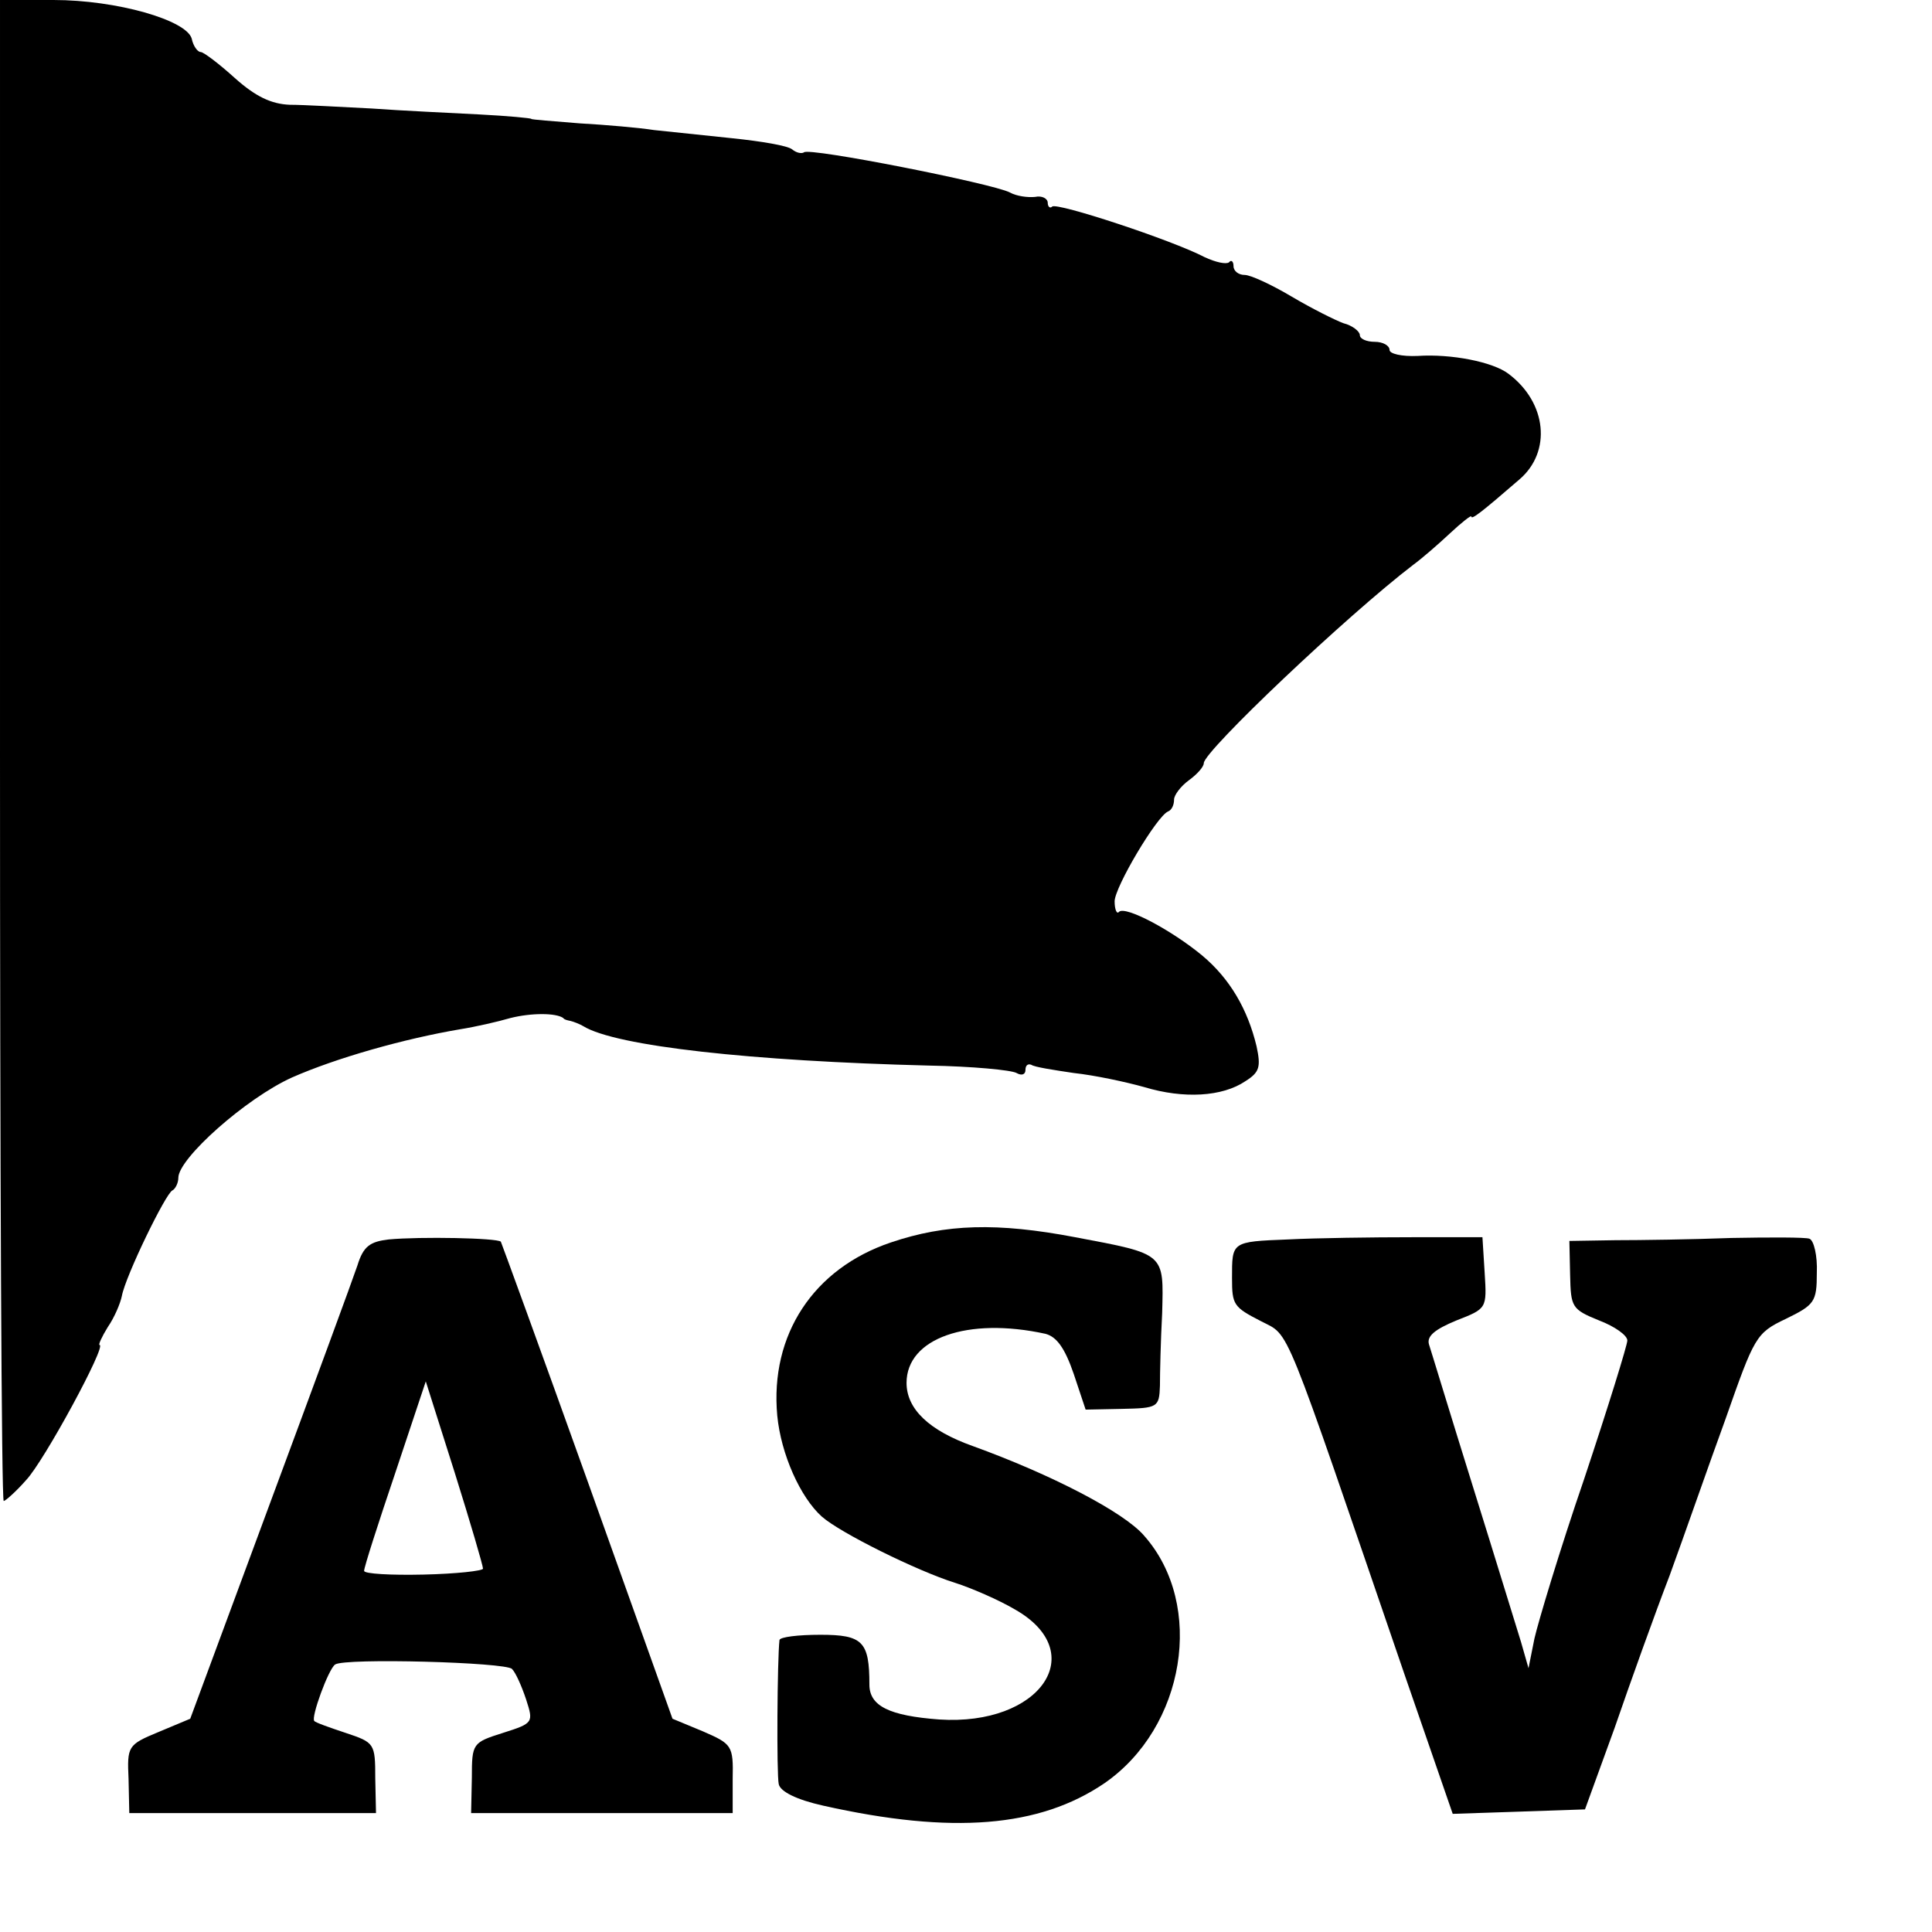
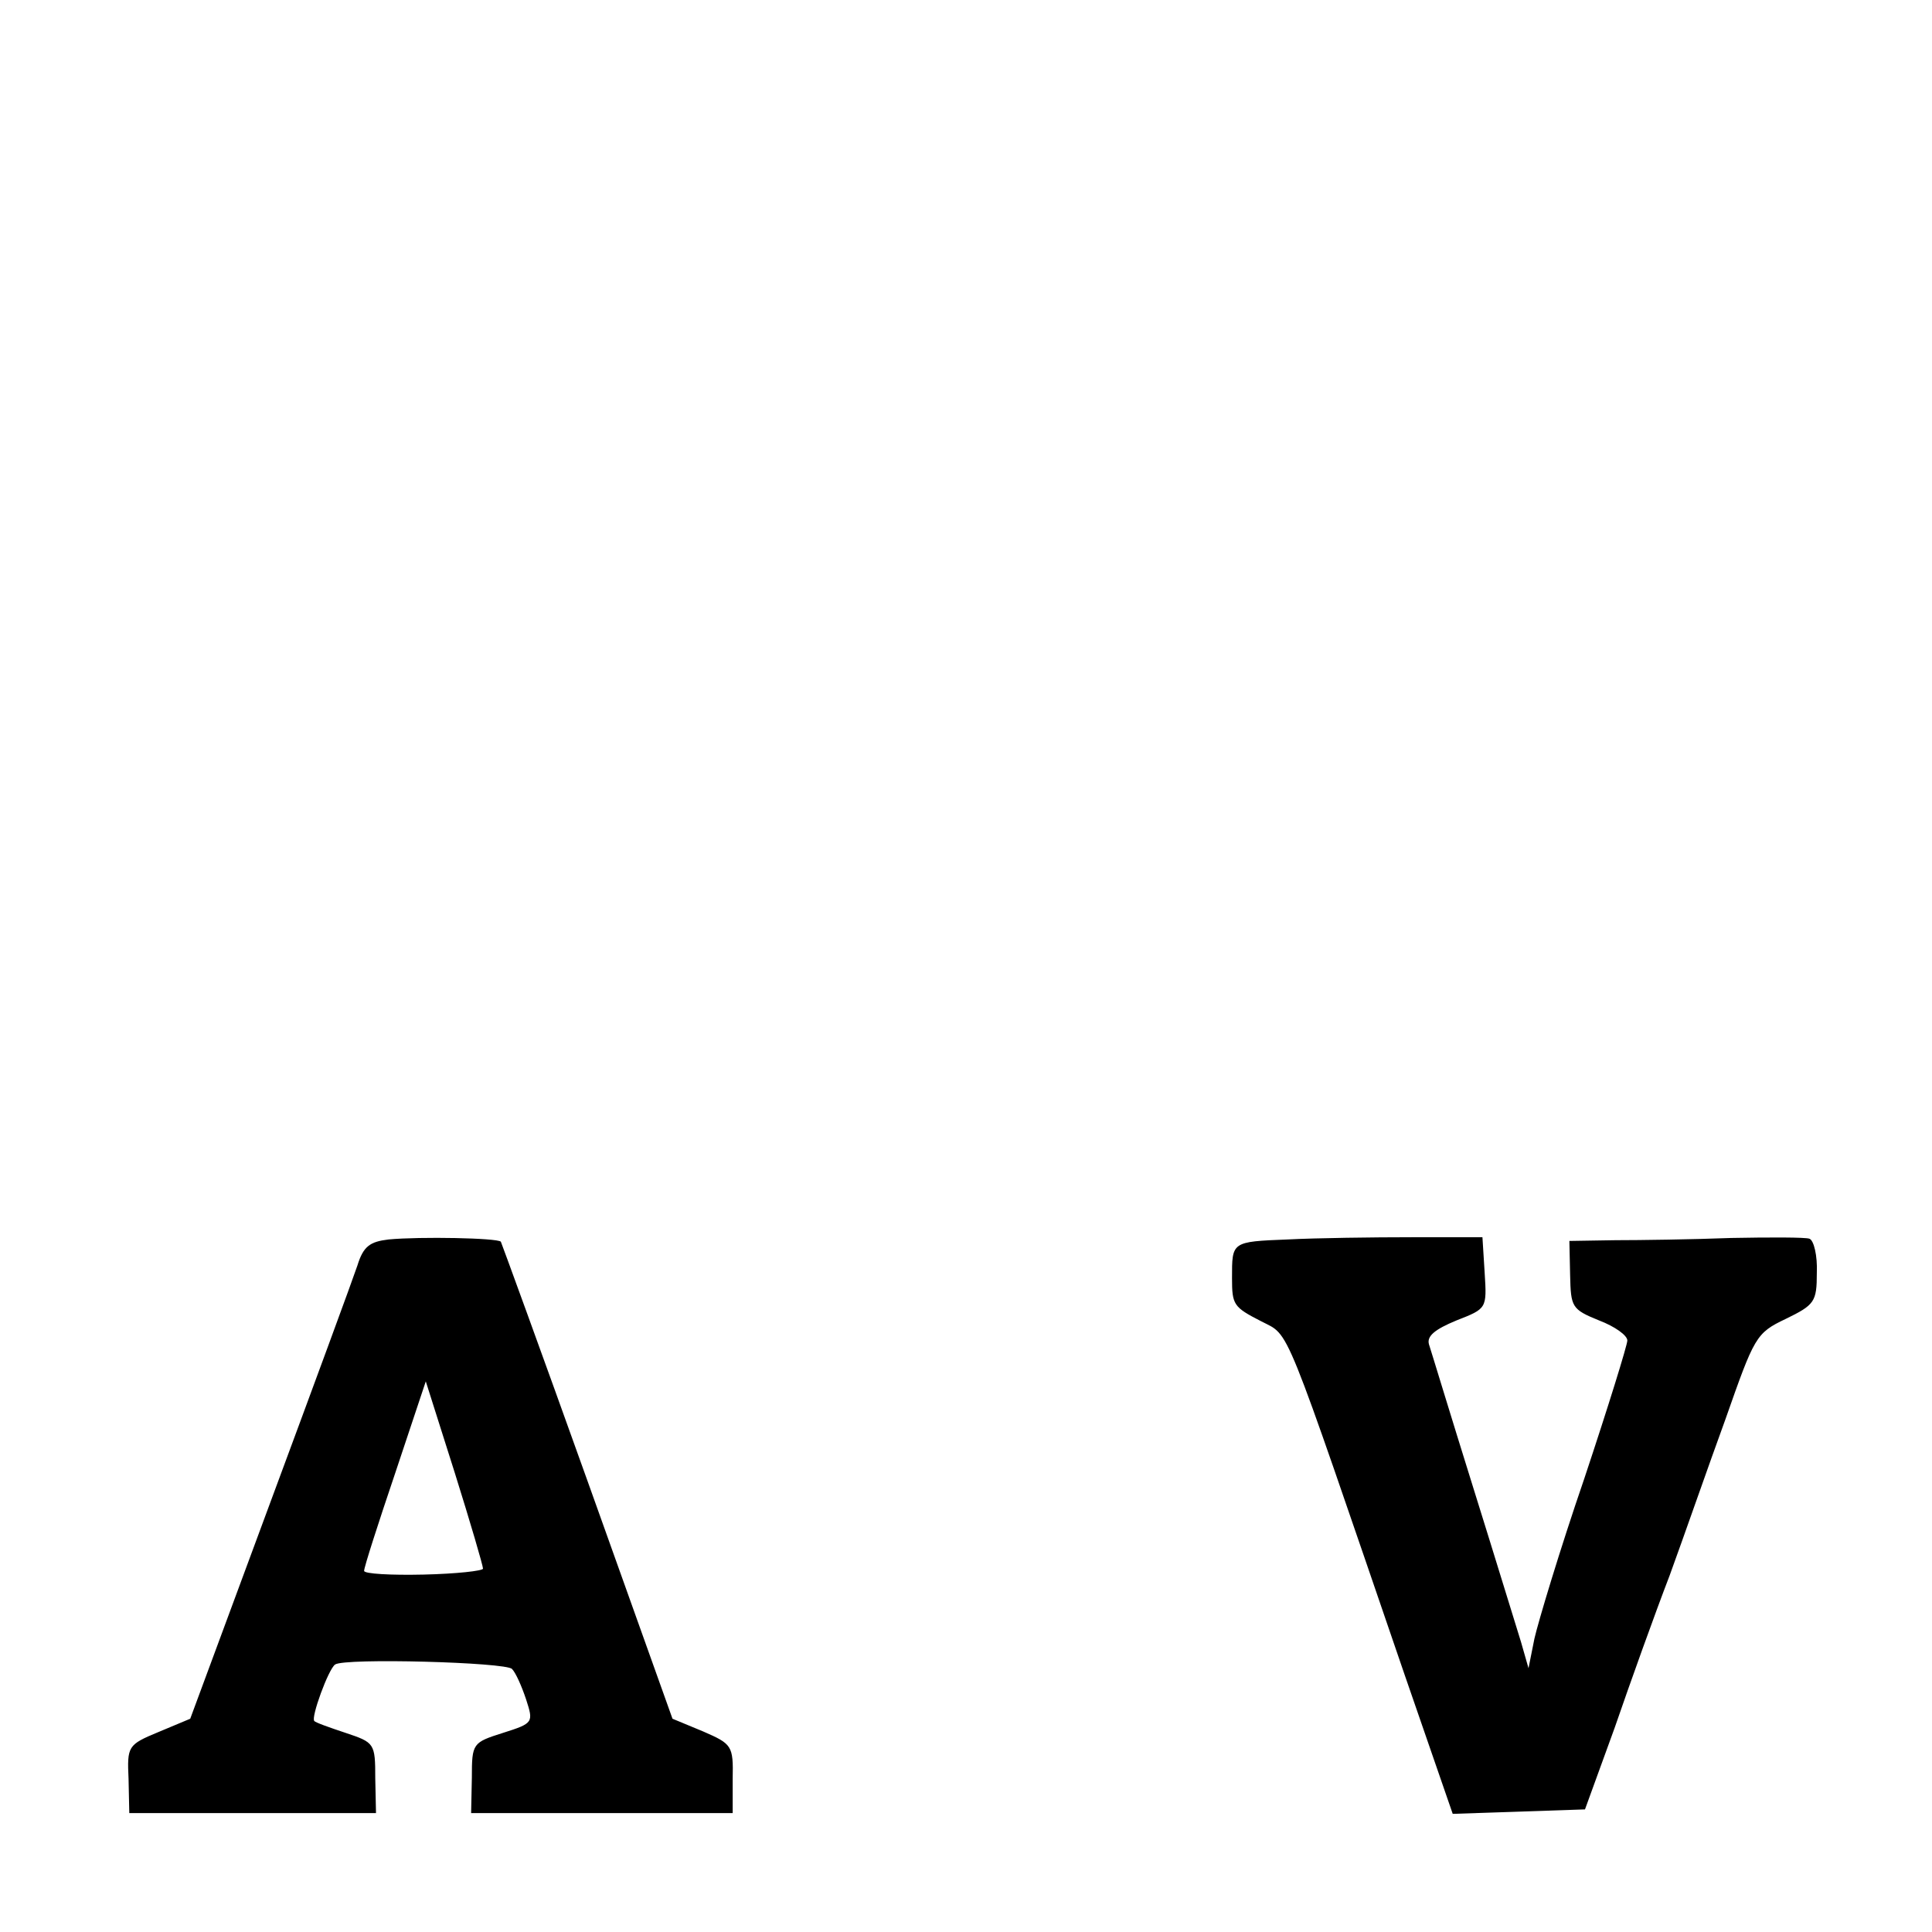
<svg xmlns="http://www.w3.org/2000/svg" version="1.0" width="260pt" height="260pt" viewBox="0 0 260 260" preserveAspectRatio="xMidYMid meet">
  <g transform="translate(0,260) scale(0.1,-0.1)" fill="#000000" stroke="none">
-     <path d="M0 1590 c0 -555 2 -1010 5 -1010 2 0 16 12 30 28 24 25 109 182 99 182 -2 0 3 11 11 24 9 13 17 32 19 42 5 27 59 138 68 142 4 2 8 10 8 17 0 26 91 107 153 135 59 26 150 52 227 65 19 3 50 10 67 15 28 7 61 7 71 0 1 -2 5 -3 10 -4 4 -1 12 -4 17 -7 44 -27 227 -47 465 -53 58 -1 111 -6 118 -10 7 -4 12 -2 12 4 0 6 3 9 8 7 4 -3 30 -7 57 -11 28 -3 70 -12 95 -19 53 -16 105 -13 136 8 19 12 21 19 15 47 -12 50 -36 91 -73 122 -41 34 -103 67 -112 59 -3 -4 -6 3 -6 14 0 19 57 115 72 121 5 2 8 9 8 16 0 6 9 18 20 26 11 8 20 18 20 23 0 16 193 199 282 267 11 8 33 27 49 42 16 15 29 25 29 23 0 -5 13 5 65 50 43 37 37 103 -15 142 -21 16 -77 27 -122 24 -22 -1 -38 3 -38 8 0 6 -9 11 -20 11 -11 0 -20 4 -20 9 0 5 -10 13 -22 16 -11 4 -43 20 -70 36 -27 16 -55 29 -63 29 -8 0 -15 5 -15 12 0 6 -3 9 -6 5 -4 -3 -18 0 -33 7 -44 23 -199 74 -205 68 -3 -3 -6 0 -6 5 0 6 -8 10 -17 8 -10 -1 -25 1 -34 6 -23 12 -271 61 -277 54 -3 -2 -10 -1 -16 4 -6 5 -42 11 -81 15 -38 4 -86 9 -105 11 -19 3 -64 7 -100 9 -36 3 -65 5 -65 6 0 1 -31 4 -70 6 -38 2 -104 5 -145 8 -41 2 -91 5 -110 5 -25 1 -46 11 -74 36 -21 19 -42 35 -46 35 -4 0 -10 8 -12 18 -7 25 -101 52 -186 52 l-72 0 0 -1010z" />
-     <path d="M1199 928 c-104 -35 -163 -124 -153 -233 5 -52 31 -110 60 -136 25 -22 128 -73 179 -89 22 -7 59 -23 81 -36 102 -58 34 -157 -102 -148 -67 5 -94 18 -94 47 0 58 -9 67 -66 67 -30 0 -54 -3 -55 -7 -3 -26 -4 -181 -1 -194 2 -10 24 -21 60 -29 174 -39 291 -29 378 30 109 75 136 240 54 333 -27 32 -126 83 -231 121 -59 21 -89 50 -89 85 0 60 82 89 187 66 15 -4 26 -19 38 -54 l16 -48 49 1 c48 1 50 2 51 31 0 17 1 61 3 98 2 81 5 79 -117 102 -105 20 -174 18 -248 -7z" />
    <path d="M523 932 c-25 -3 -34 -9 -42 -35 -6 -18 -59 -162 -118 -321 l-107 -289 -43 -18 c-41 -17 -42 -19 -40 -63 l1 -46 166 0 166 0 -1 47 c0 47 -1 48 -40 61 -21 7 -41 14 -42 16 -5 4 19 70 28 76 13 9 230 3 238 -6 5 -5 13 -23 19 -41 10 -31 10 -32 -31 -45 -41 -13 -42 -14 -42 -60 l-1 -48 176 0 176 0 0 46 c1 45 -1 47 -40 64 l-41 17 -114 319 c-63 176 -116 321 -117 323 -5 5 -108 7 -151 3z m127 -443 c0 -3 -36 -7 -80 -8 -44 -1 -80 1 -80 5 0 5 19 64 42 132 l41 123 39 -123 c21 -67 38 -125 38 -129z" />
    <path d="M1733 932 c-76 -3 -75 -3 -75 -52 0 -36 2 -39 39 -58 40 -21 27 9 193 -475 l65 -188 89 3 89 3 40 110 c21 61 54 153 74 205 19 52 52 147 75 210 39 111 41 116 81 135 39 19 42 23 42 62 1 23 -4 44 -10 46 -5 2 -53 2 -105 1 -52 -2 -123 -3 -156 -3 l-62 -1 1 -46 c1 -43 2 -46 39 -61 21 -8 38 -20 38 -27 0 -6 -26 -90 -58 -186 -33 -96 -62 -193 -67 -215 l-8 -40 -10 35 c-6 19 -35 114 -65 210 -30 96 -56 182 -59 191 -3 11 8 20 37 32 41 16 41 16 38 64 l-3 48 -95 0 c-52 0 -128 -1 -167 -3z" />
  </g>
</svg>